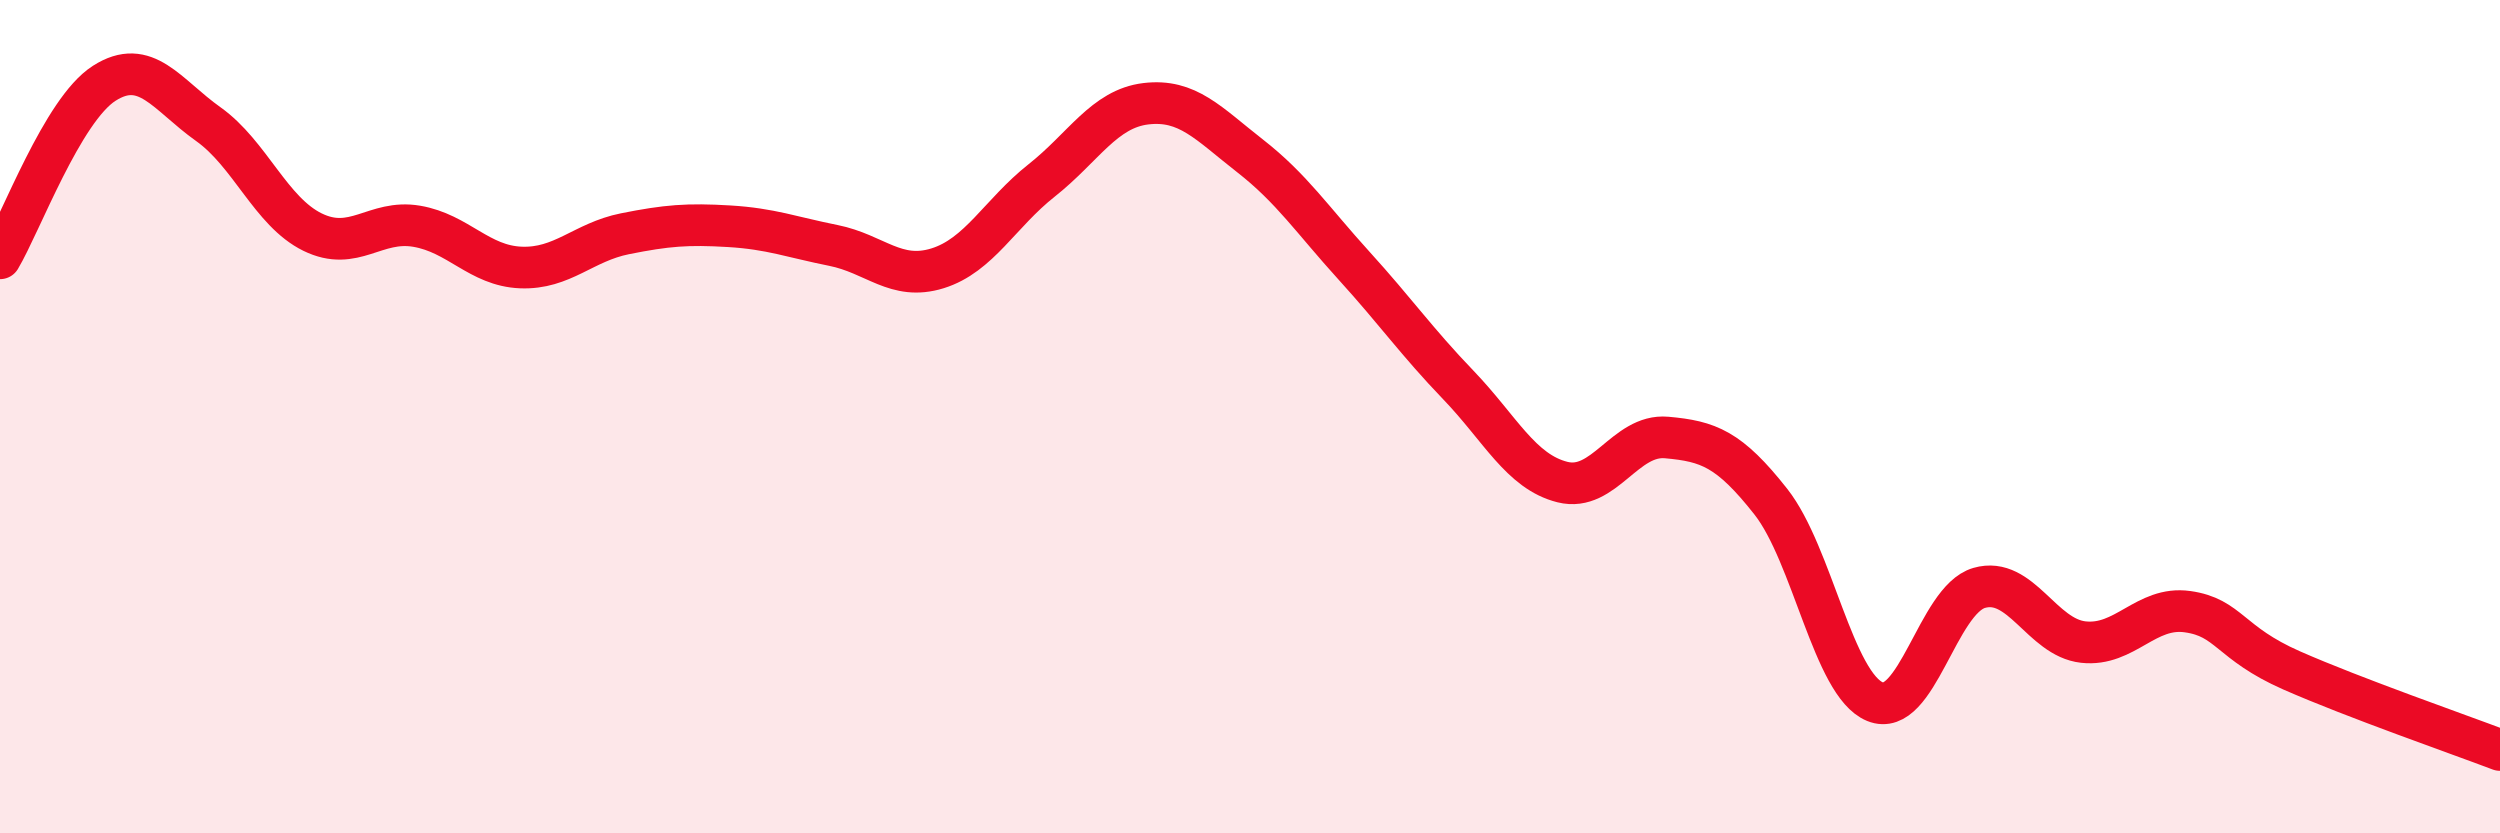
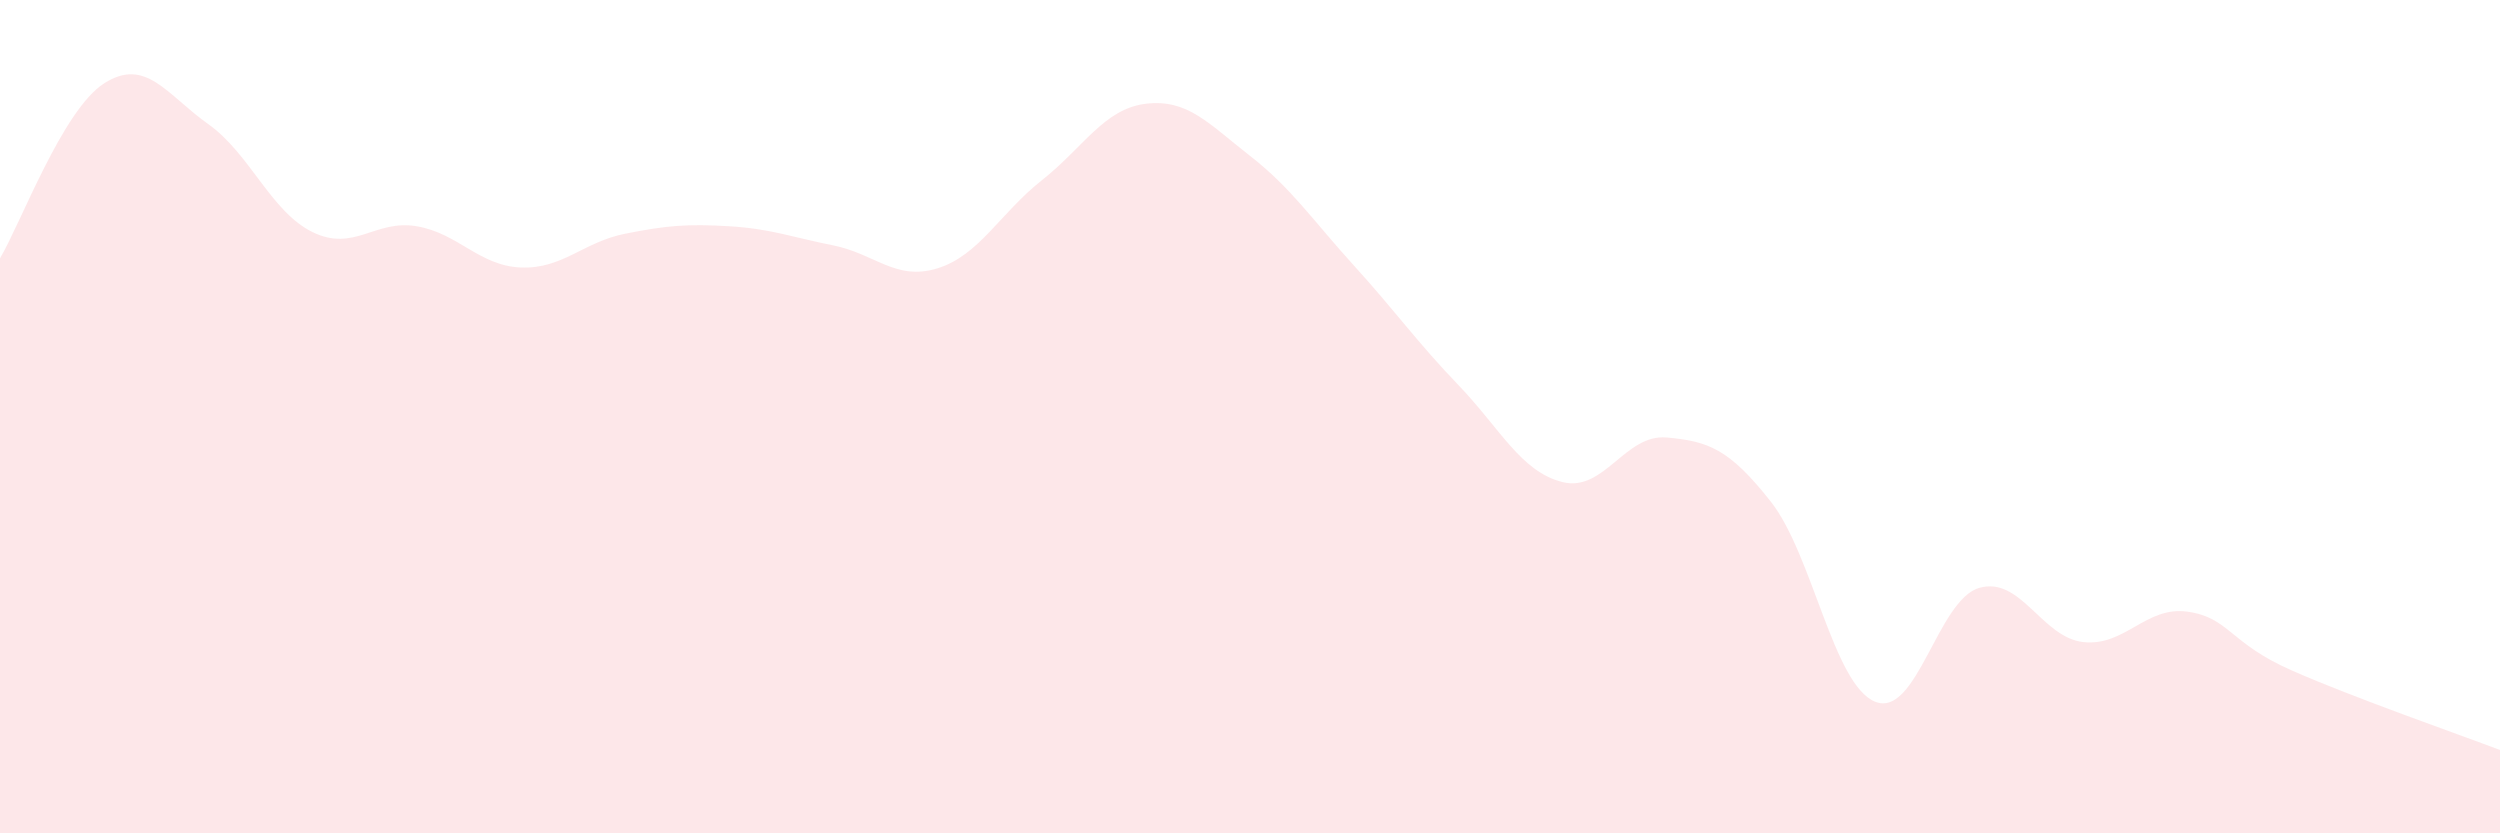
<svg xmlns="http://www.w3.org/2000/svg" width="60" height="20" viewBox="0 0 60 20">
  <path d="M 0,6.2 C 0.5,5.36 1.5,2.64 2.5,2 C 3.5,1.36 4,2.27 5,2.98 C 6,3.69 6.5,5.08 7.5,5.57 C 8.5,6.06 9,5.26 10,5.43 C 11,5.6 11.5,6.38 12.5,6.42 C 13.5,6.46 14,5.81 15,5.61 C 16,5.41 16.5,5.37 17.5,5.43 C 18.5,5.49 19,5.69 20,5.89 C 21,6.09 21.5,6.75 22.5,6.44 C 23.5,6.13 24,5.12 25,4.33 C 26,3.54 26.5,2.61 27.5,2.49 C 28.5,2.37 29,2.96 30,3.74 C 31,4.52 31.5,5.28 32.5,6.38 C 33.5,7.48 34,8.2 35,9.24 C 36,10.28 36.5,11.32 37.5,11.57 C 38.5,11.82 39,10.41 40,10.5 C 41,10.59 41.5,10.77 42.5,12.04 C 43.5,13.31 44,16.43 45,16.84 C 46,17.25 46.5,14.4 47.5,14.11 C 48.5,13.82 49,15.3 50,15.41 C 51,15.52 51.5,14.54 52.5,14.68 C 53.5,14.82 53.5,15.43 55,16.09 C 56.5,16.75 59,17.62 60,18L60 20L0 20Z" fill="#EB0A25" opacity="0.1" stroke-linecap="round" stroke-linejoin="round" />
-   <path d="M 0,6.2 C 0.5,5.36 1.5,2.64 2.5,2 C 3.5,1.36 4,2.27 5,2.98 C 6,3.69 6.5,5.08 7.5,5.57 C 8.5,6.06 9,5.26 10,5.43 C 11,5.6 11.5,6.38 12.5,6.42 C 13.5,6.46 14,5.81 15,5.61 C 16,5.41 16.5,5.37 17.5,5.43 C 18.5,5.49 19,5.69 20,5.89 C 21,6.09 21.5,6.75 22.5,6.44 C 23.5,6.13 24,5.12 25,4.33 C 26,3.54 26.5,2.61 27.5,2.49 C 28.5,2.37 29,2.96 30,3.74 C 31,4.52 31.5,5.28 32.5,6.38 C 33.5,7.48 34,8.2 35,9.24 C 36,10.28 36.5,11.32 37.5,11.57 C 38.5,11.82 39,10.41 40,10.5 C 41,10.59 41.5,10.77 42.5,12.04 C 43.5,13.31 44,16.43 45,16.84 C 46,17.25 46.5,14.4 47.5,14.11 C 48.5,13.82 49,15.3 50,15.41 C 51,15.52 51.5,14.54 52.5,14.68 C 53.5,14.82 53.5,15.43 55,16.09 C 56.5,16.75 59,17.62 60,18" stroke="#EB0A25" stroke-width="1" fill="none" stroke-linecap="round" stroke-linejoin="round" />
</svg>